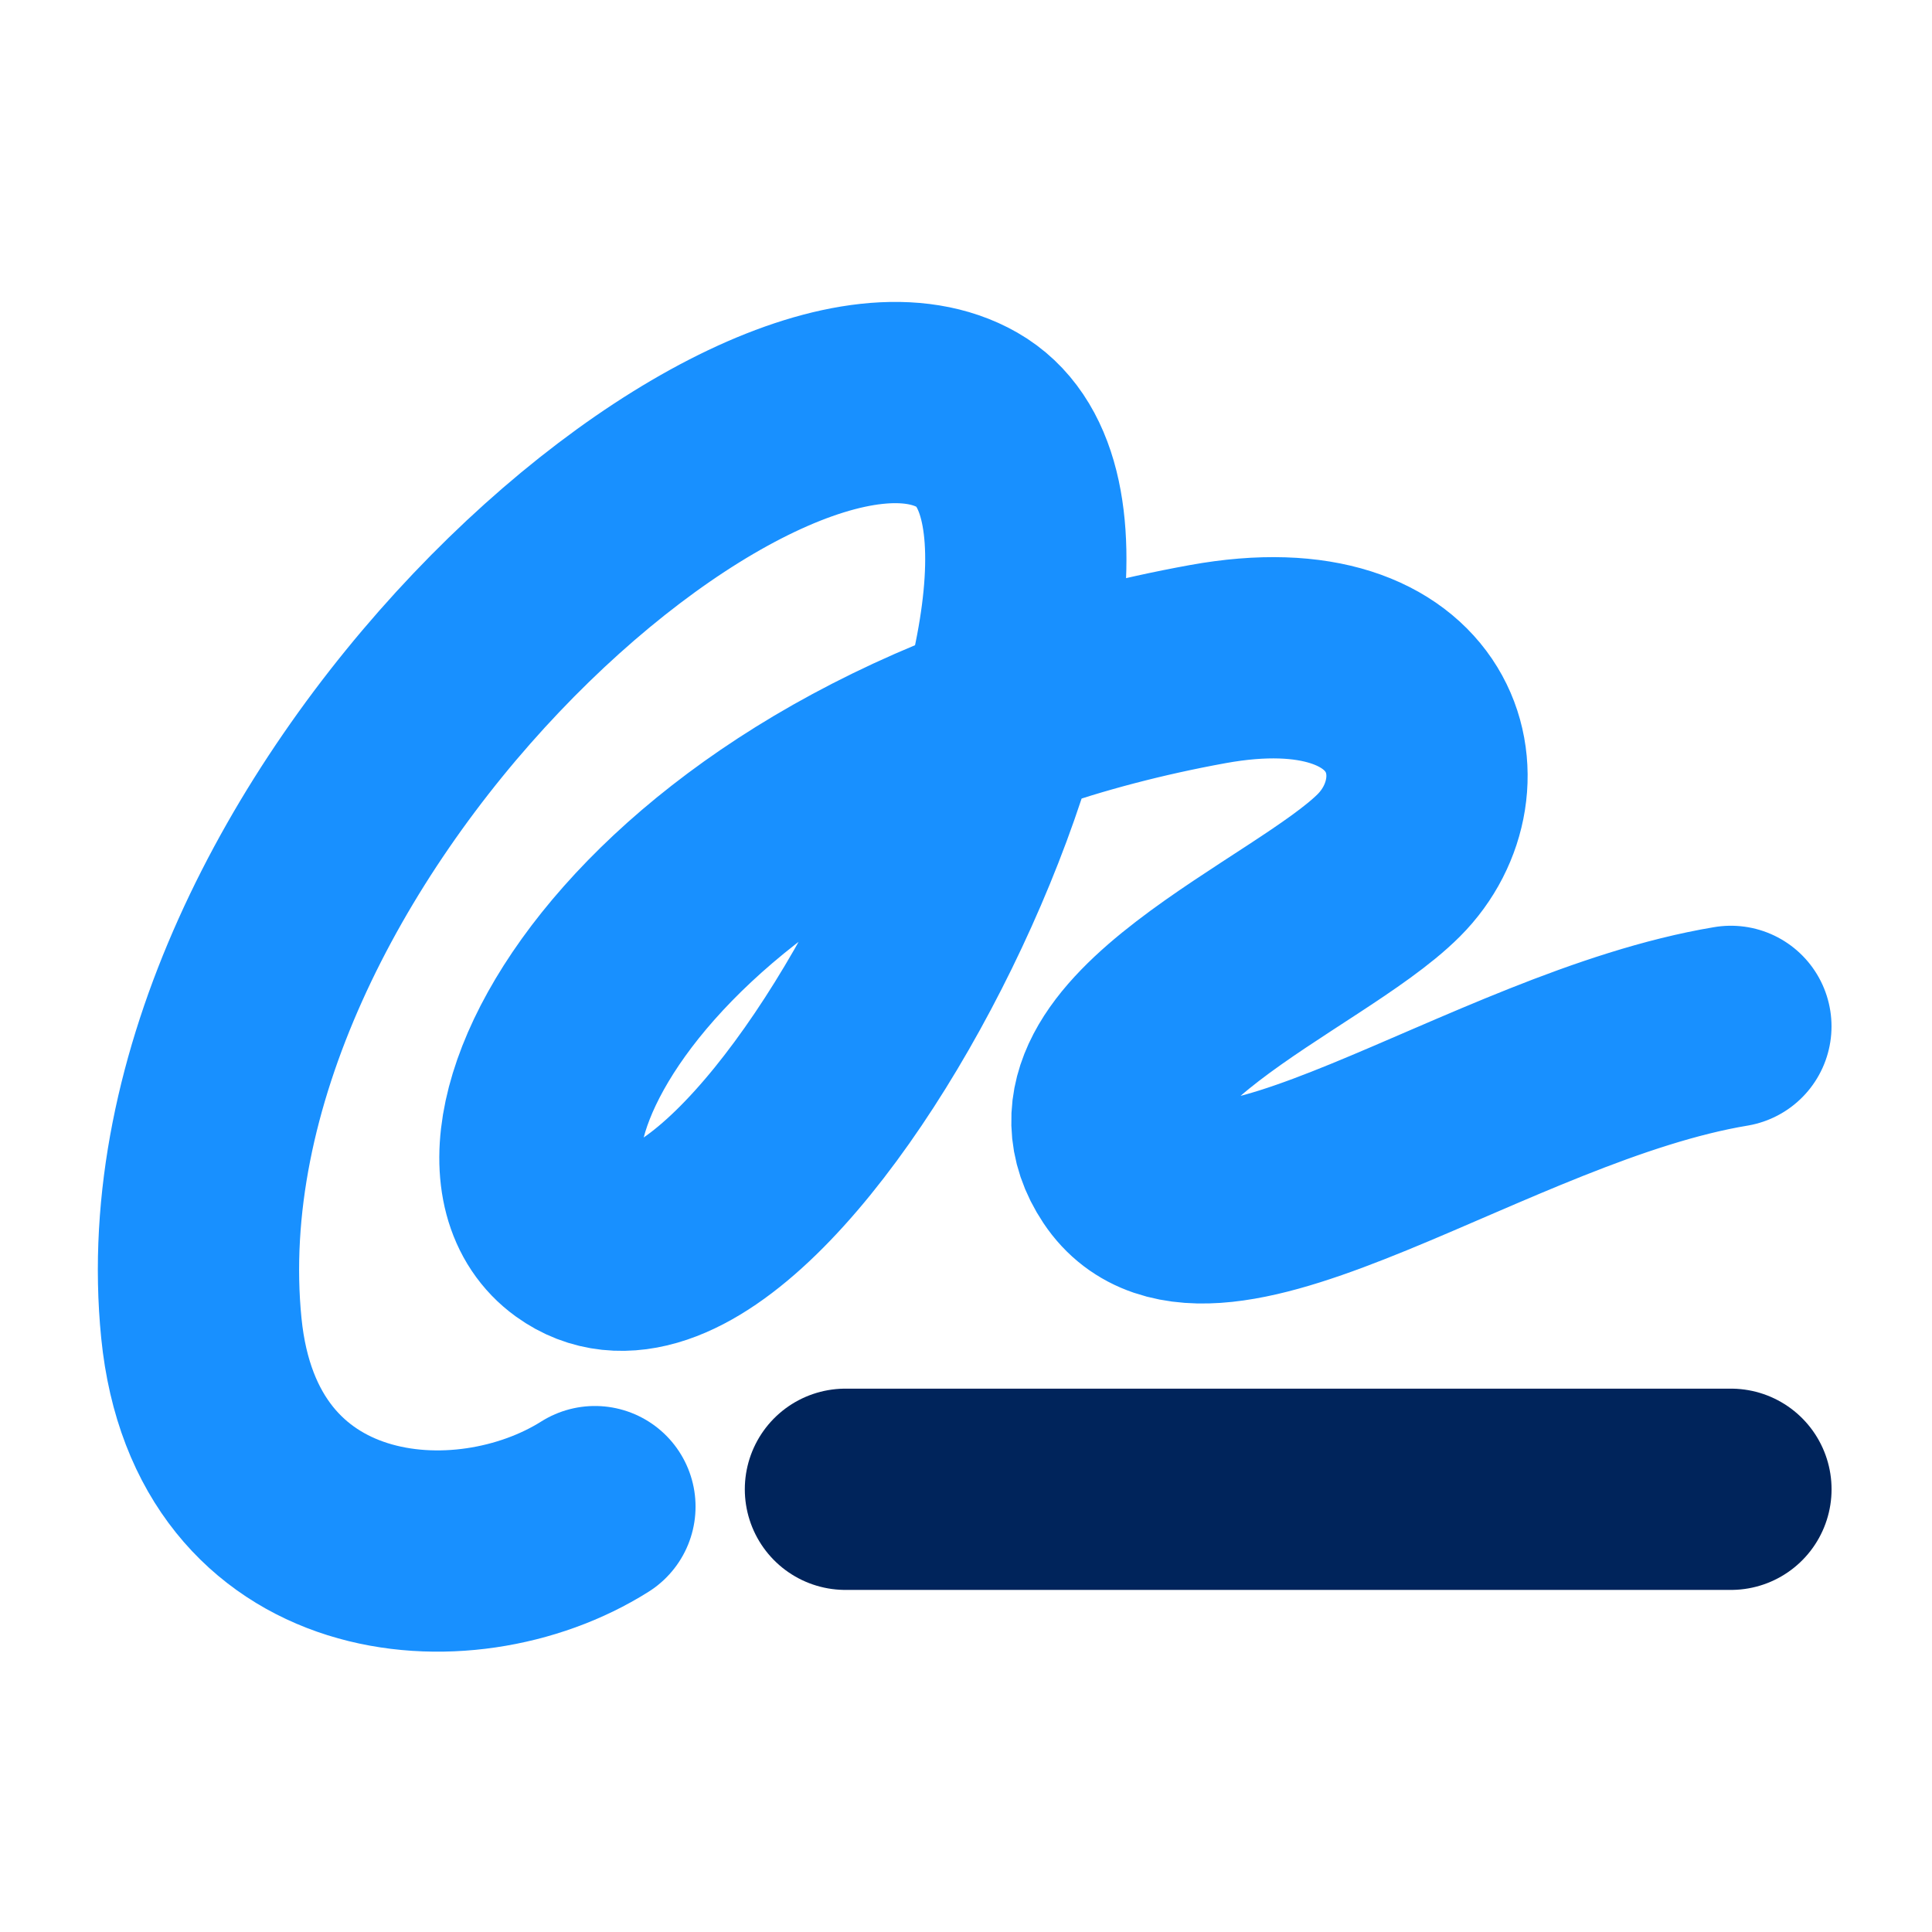
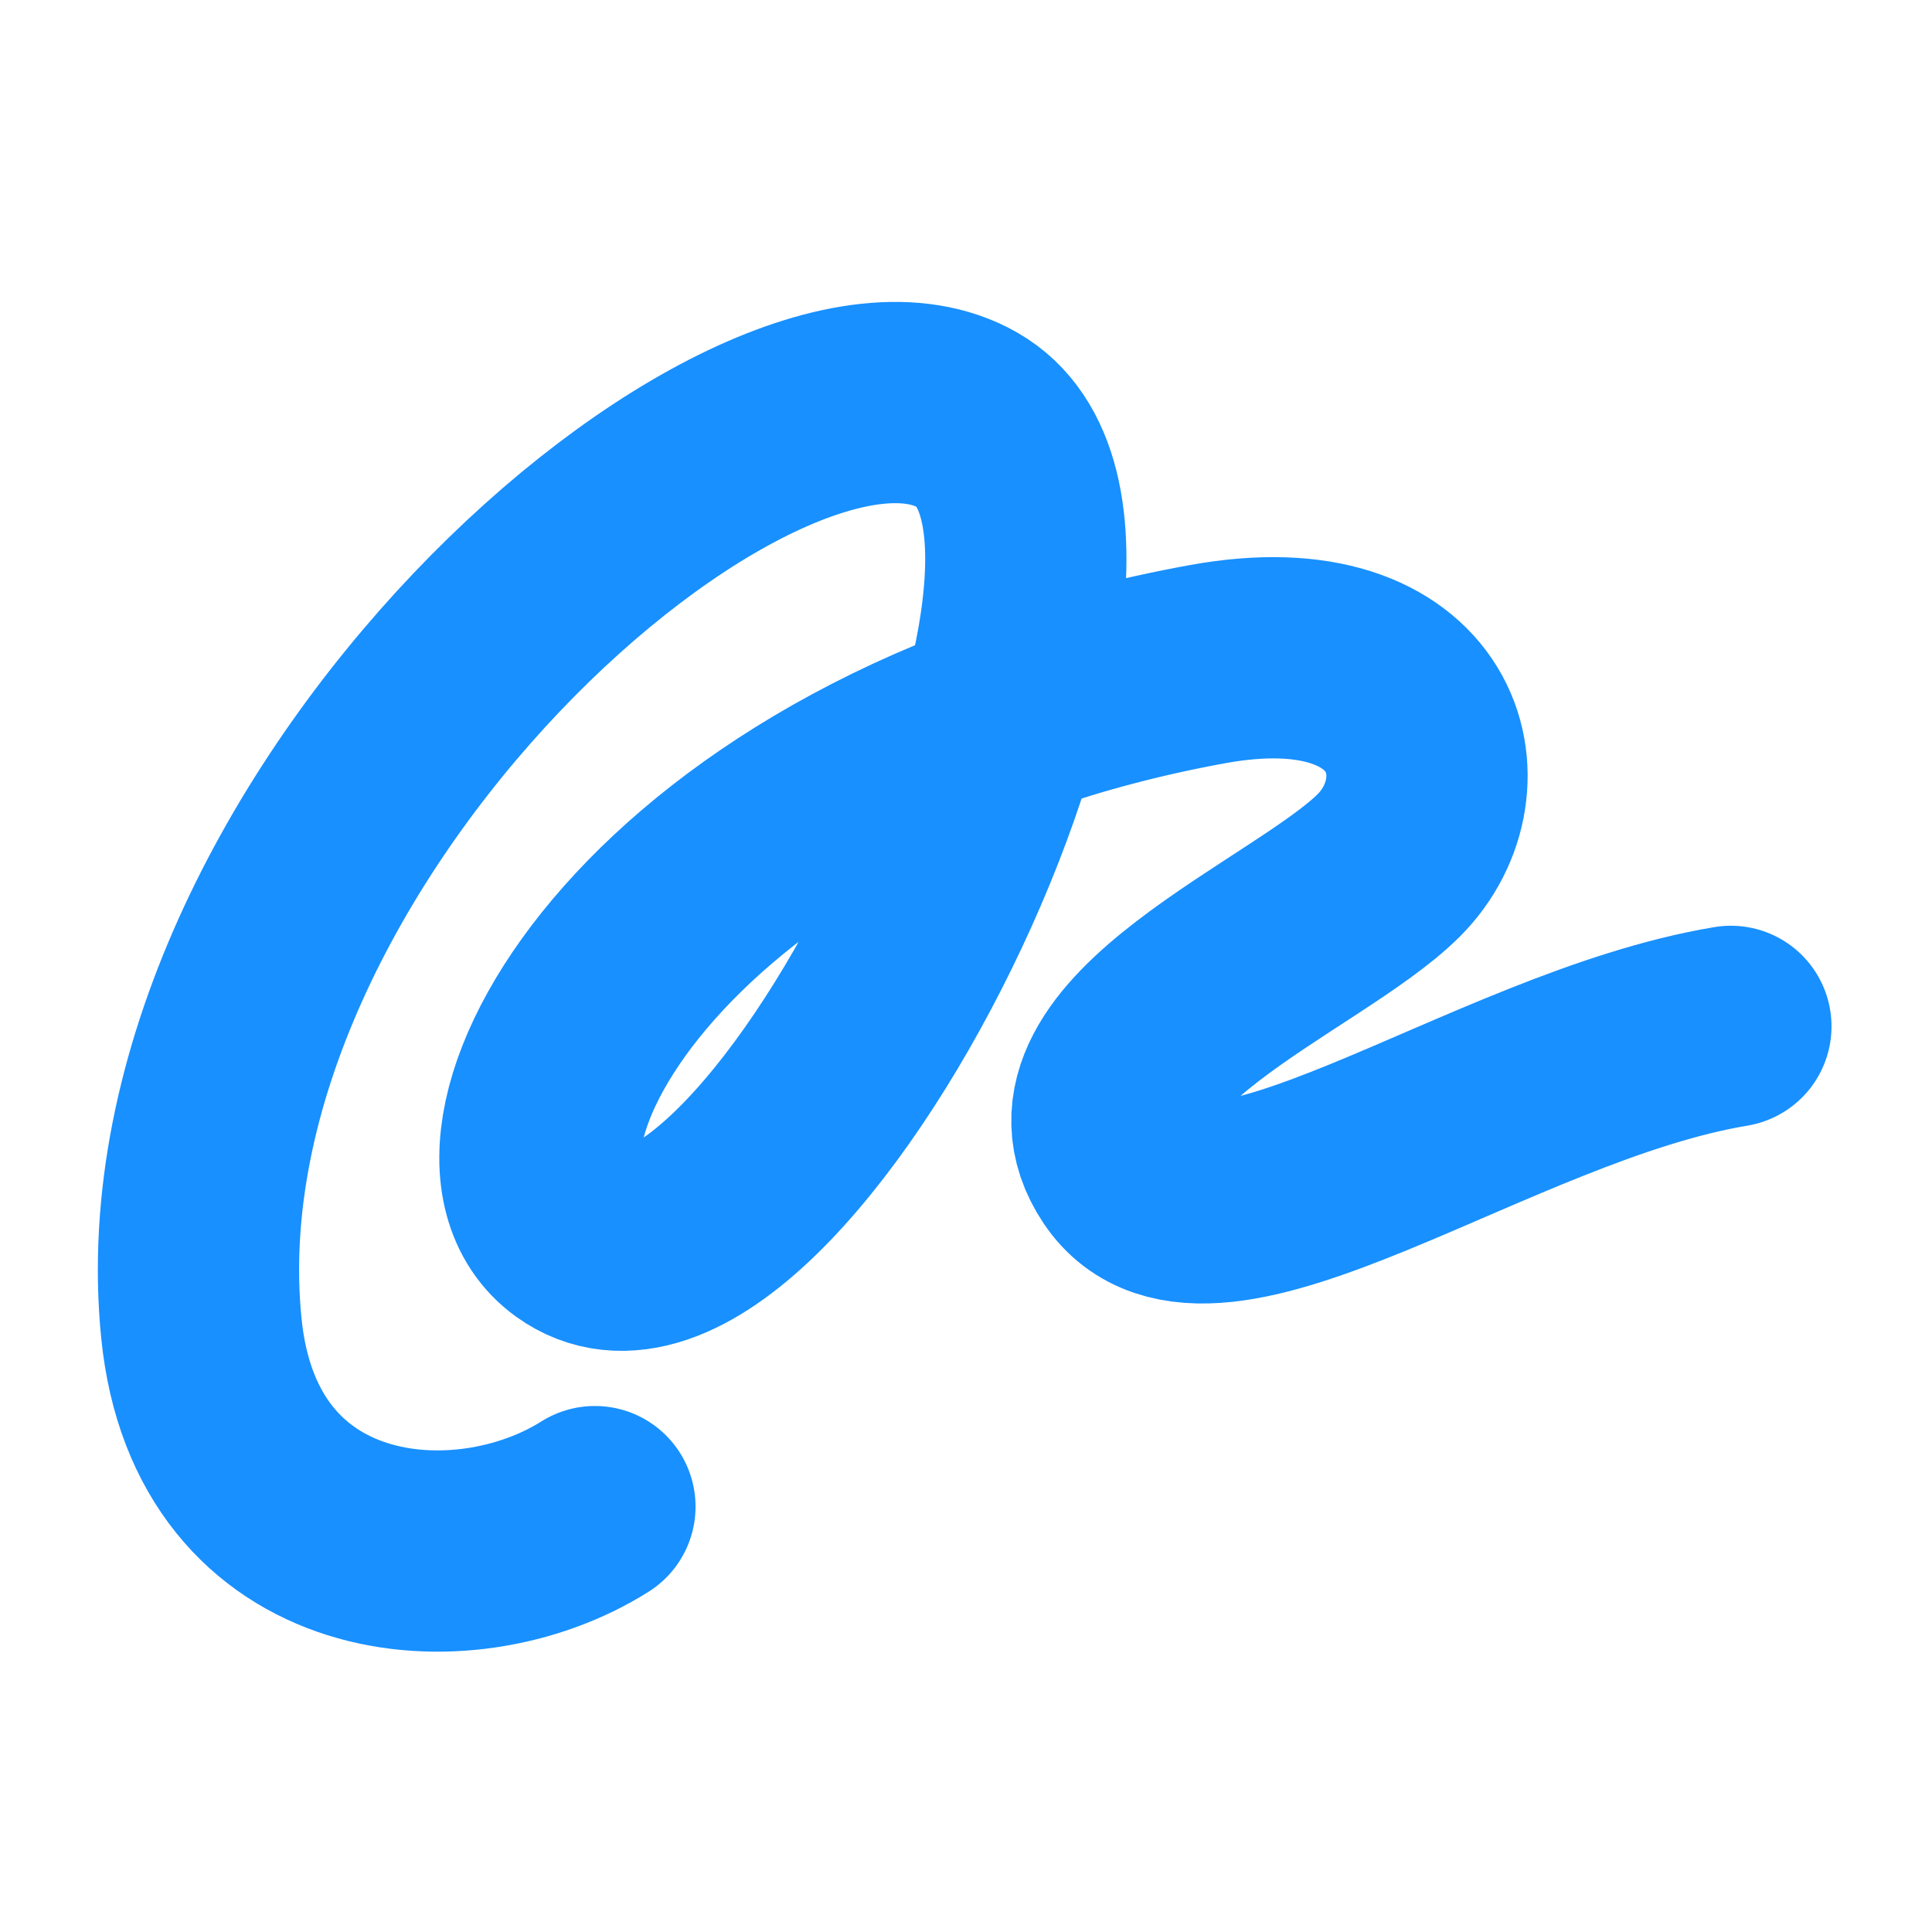
<svg xmlns="http://www.w3.org/2000/svg" width="40" height="40" viewBox="0 0 40 40" fill="none">
  <path d="M12.317 31.193C9.586 32.916 4.669 32.5 4.169 27.5C3.141 17.221 15.65 6.193 20.025 8.693C24.4 11.193 15.836 28.415 11.9 25.568C9.318 23.701 13.664 15.811 25.003 13.75C29.586 12.916 30.419 16.25 28.753 17.916C27.086 19.583 21.669 21.666 23.336 24.166C25.003 26.666 30.836 22.083 35.836 21.25" stroke="#1890FF" stroke-width="4.167" stroke-linecap="round" />
-   <path d="M17.504 30.834H35.837" stroke="#00245B" stroke-width="4.167" stroke-linecap="round" />
</svg>